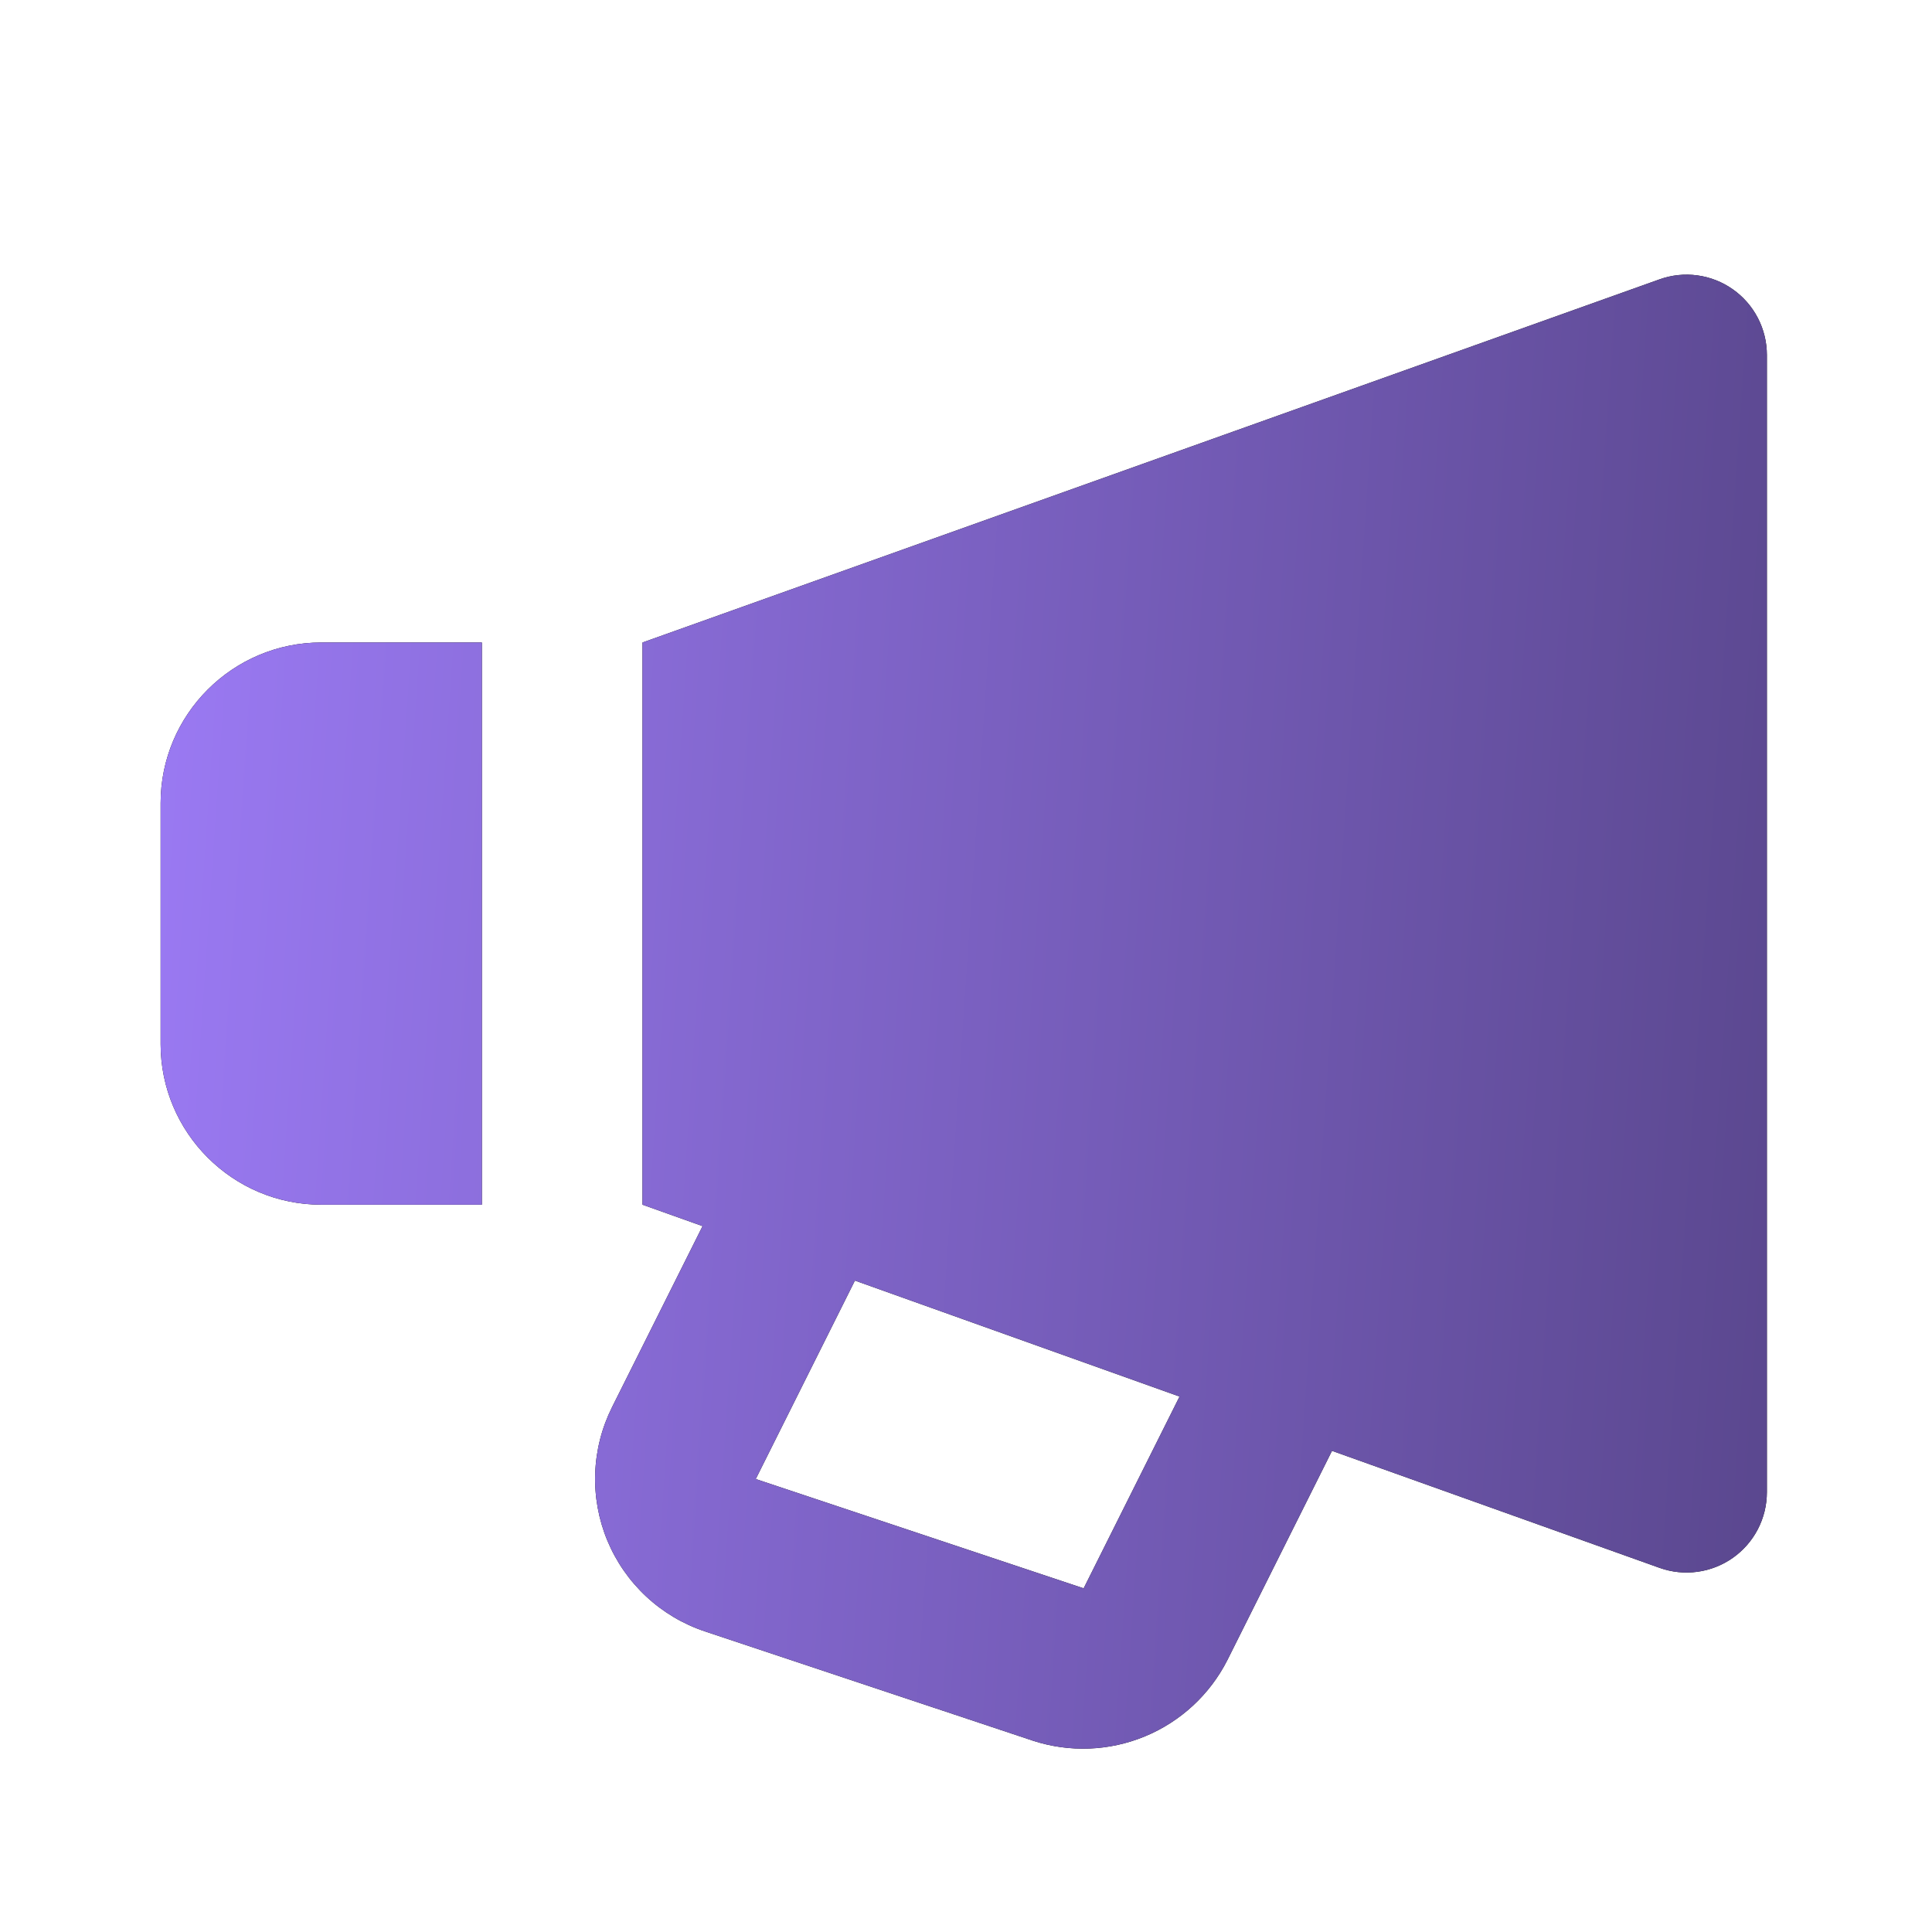
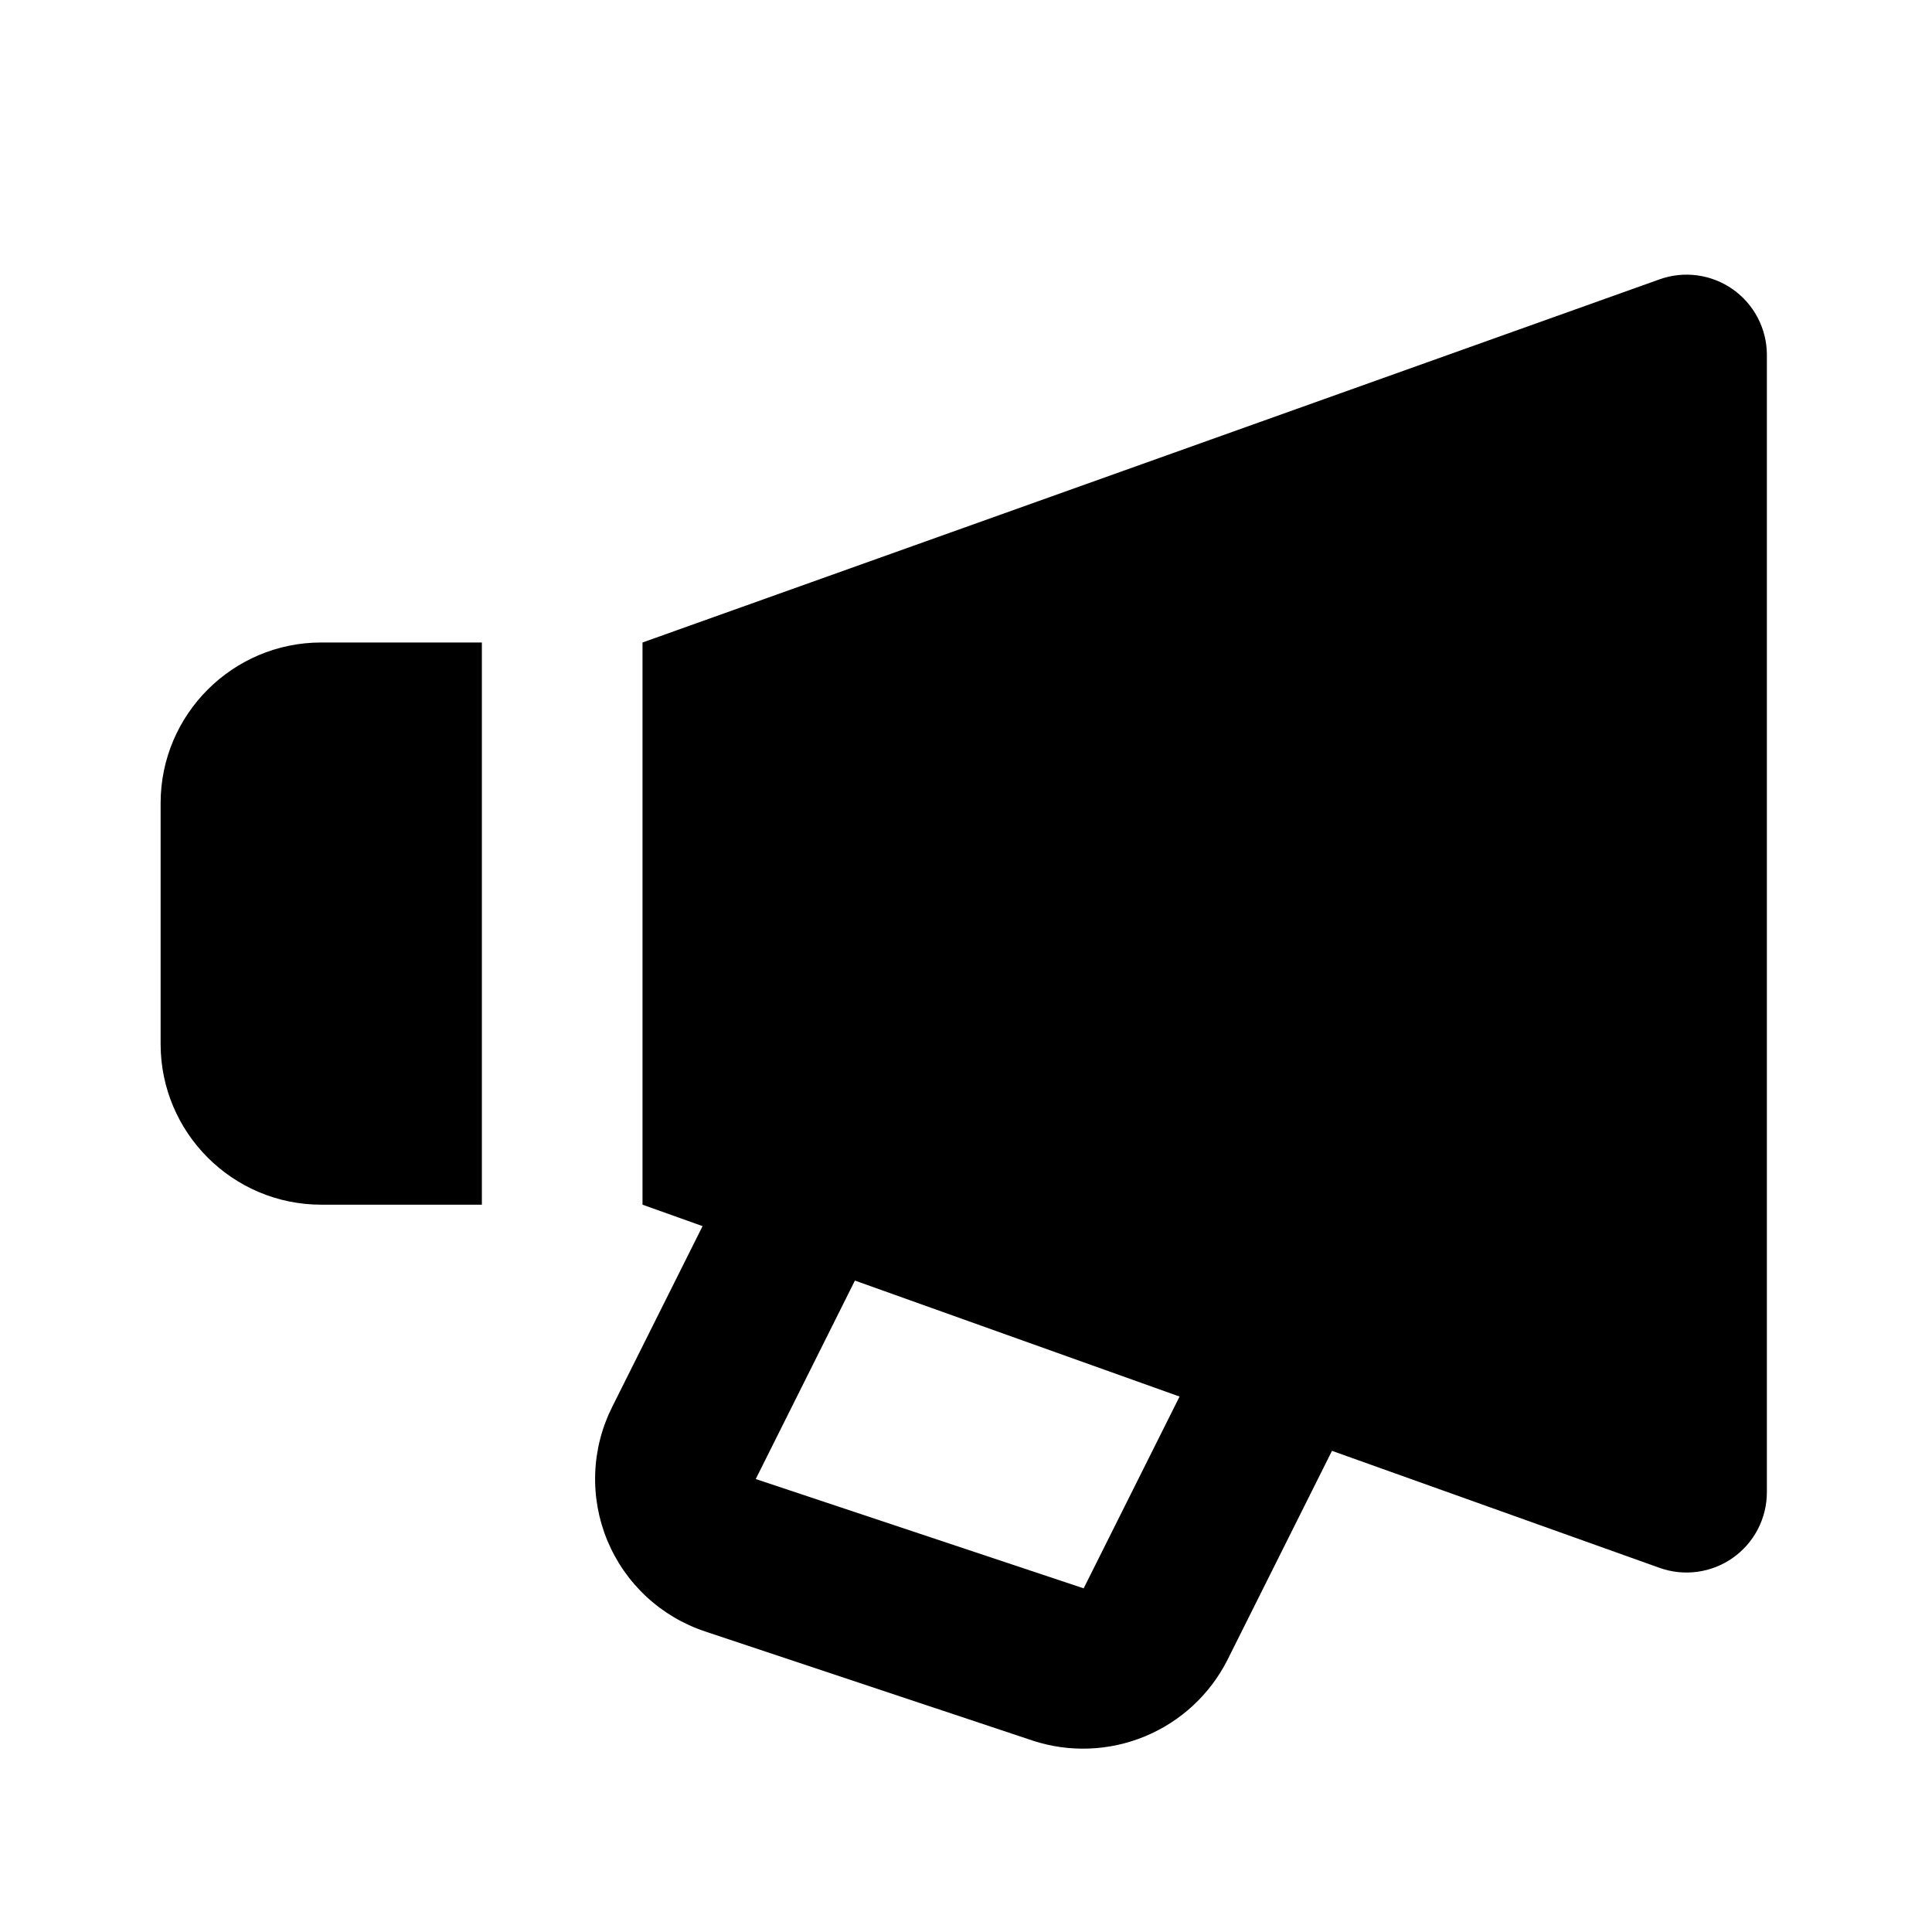
<svg xmlns="http://www.w3.org/2000/svg" width="103" height="103" viewBox="0 0 103 103" fill="none">
  <path d="M88.477 14.892L34.254 34.253V64.225L37.456 65.368L32.631 75.019C32.082 76.116 31.775 77.319 31.732 78.545C31.688 79.771 31.908 80.992 32.377 82.126C32.847 83.259 33.554 84.279 34.452 85.115C35.349 85.951 36.416 86.585 37.58 86.973L55.067 92.801C57.023 93.439 59.142 93.356 61.043 92.569C62.944 91.781 64.501 90.34 65.433 88.506L71.012 77.348L88.477 83.587C89.122 83.817 89.814 83.889 90.493 83.796C91.173 83.704 91.82 83.449 92.381 83.054C92.941 82.659 93.399 82.136 93.715 81.527C94.031 80.919 94.196 80.243 94.197 79.558V18.921C94.196 18.235 94.031 17.559 93.715 16.951C93.399 16.342 92.941 15.819 92.381 15.424C91.82 15.029 91.173 14.774 90.493 14.682C89.814 14.589 89.122 14.661 88.477 14.892ZM57.773 84.678L40.291 78.851L45.578 68.271L62.885 74.454L57.773 84.678ZM17.127 64.225H25.69V34.253H17.127C12.404 34.253 8.563 38.094 8.563 42.816V55.661C8.563 60.384 12.404 64.225 17.127 64.225Z" fill="black" />
-   <path d="M88.477 14.892L34.254 34.253V64.225L37.456 65.368L32.631 75.019C32.082 76.116 31.775 77.319 31.732 78.545C31.688 79.771 31.908 80.992 32.377 82.126C32.847 83.259 33.554 84.279 34.452 85.115C35.349 85.951 36.416 86.585 37.58 86.973L55.067 92.801C57.023 93.439 59.142 93.356 61.043 92.569C62.944 91.781 64.501 90.34 65.433 88.506L71.012 77.348L88.477 83.587C89.122 83.817 89.814 83.889 90.493 83.796C91.173 83.704 91.82 83.449 92.381 83.054C92.941 82.659 93.399 82.136 93.715 81.527C94.031 80.919 94.196 80.243 94.197 79.558V18.921C94.196 18.235 94.031 17.559 93.715 16.951C93.399 16.342 92.941 15.819 92.381 15.424C91.82 15.029 91.173 14.774 90.493 14.682C89.814 14.589 89.122 14.661 88.477 14.892ZM57.773 84.678L40.291 78.851L45.578 68.271L62.885 74.454L57.773 84.678ZM17.127 64.225H25.69V34.253H17.127C12.404 34.253 8.563 38.094 8.563 42.816V55.661C8.563 60.384 12.404 64.225 17.127 64.225Z" fill="url(#paint0_linear_192_6849)" />
  <defs>
    <linearGradient id="paint0_linear_192_6849" x1="8.563" y1="14.643" x2="99.129" y2="20.811" gradientUnits="userSpaceOnUse">
      <stop stop-color="#9B7AF4" />
      <stop offset="1" stop-color="#5A478E" />
    </linearGradient>
  </defs>
</svg>